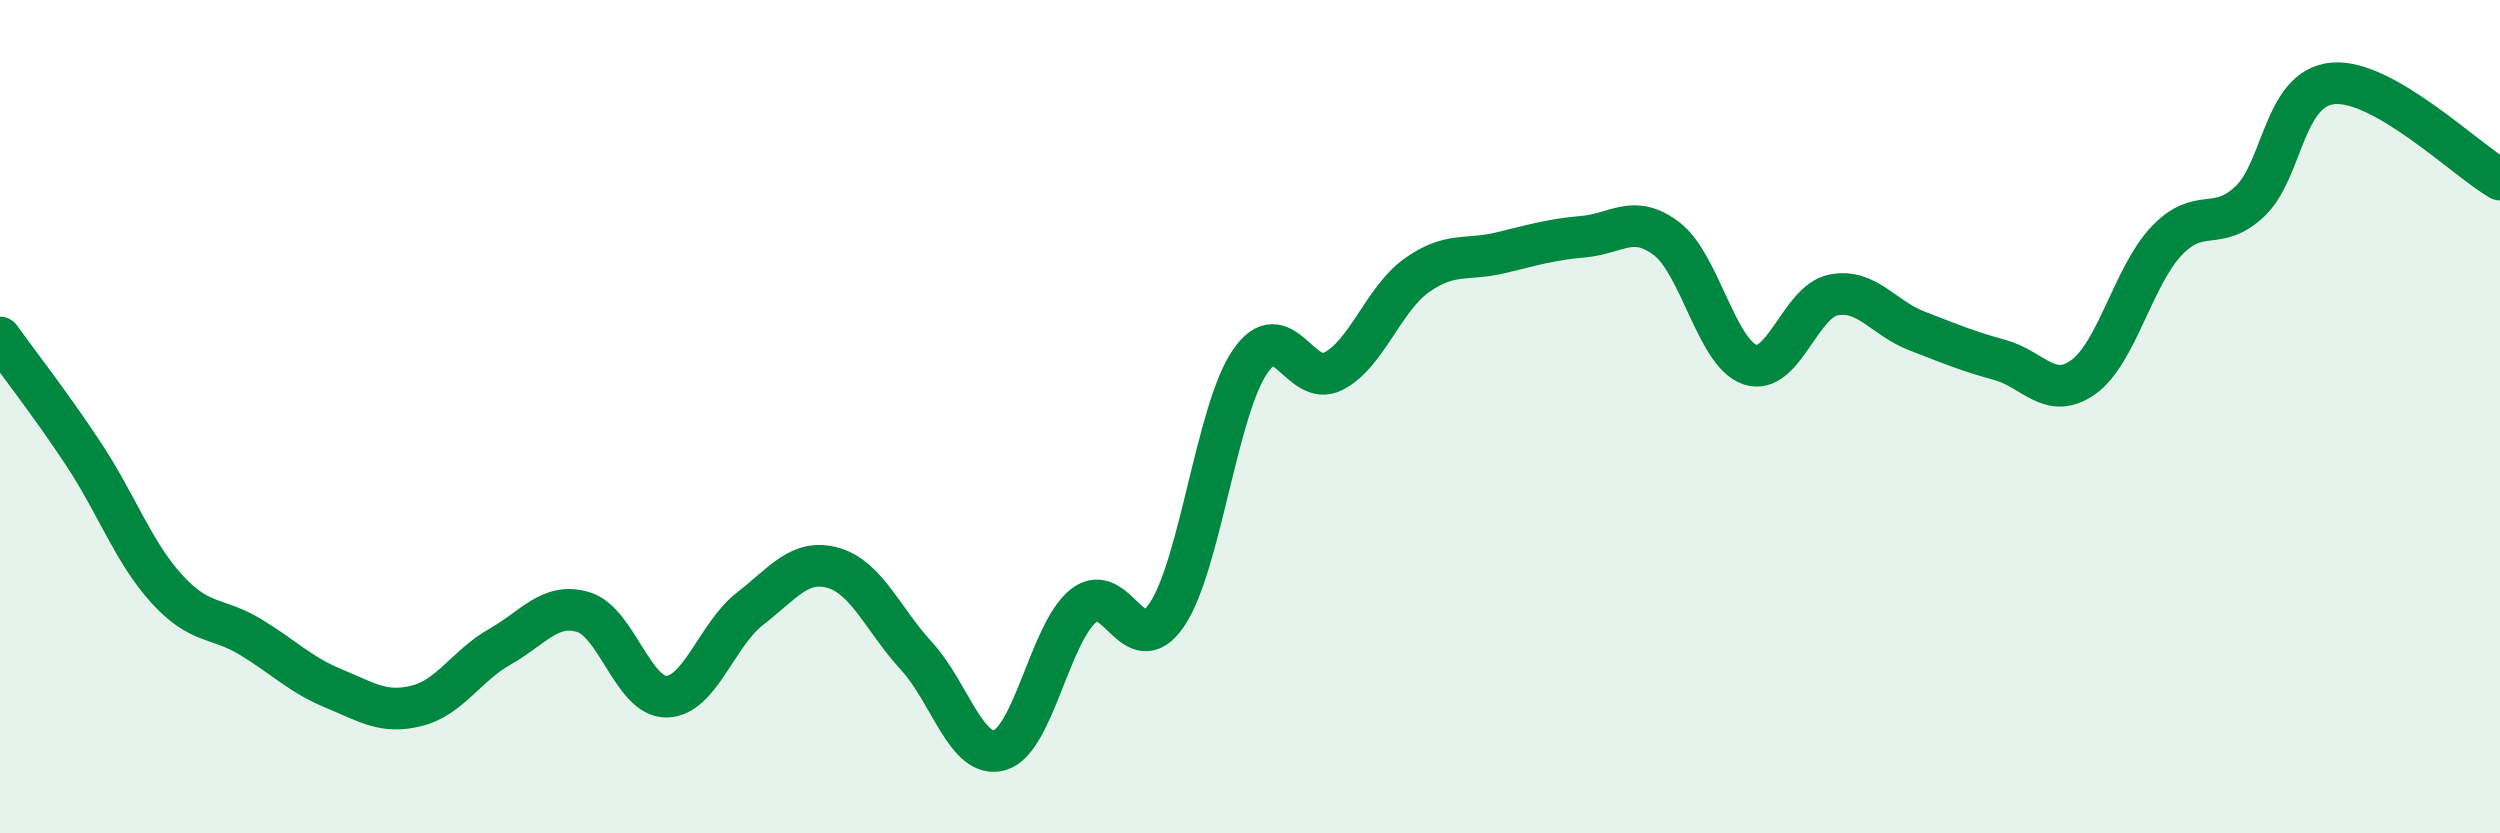
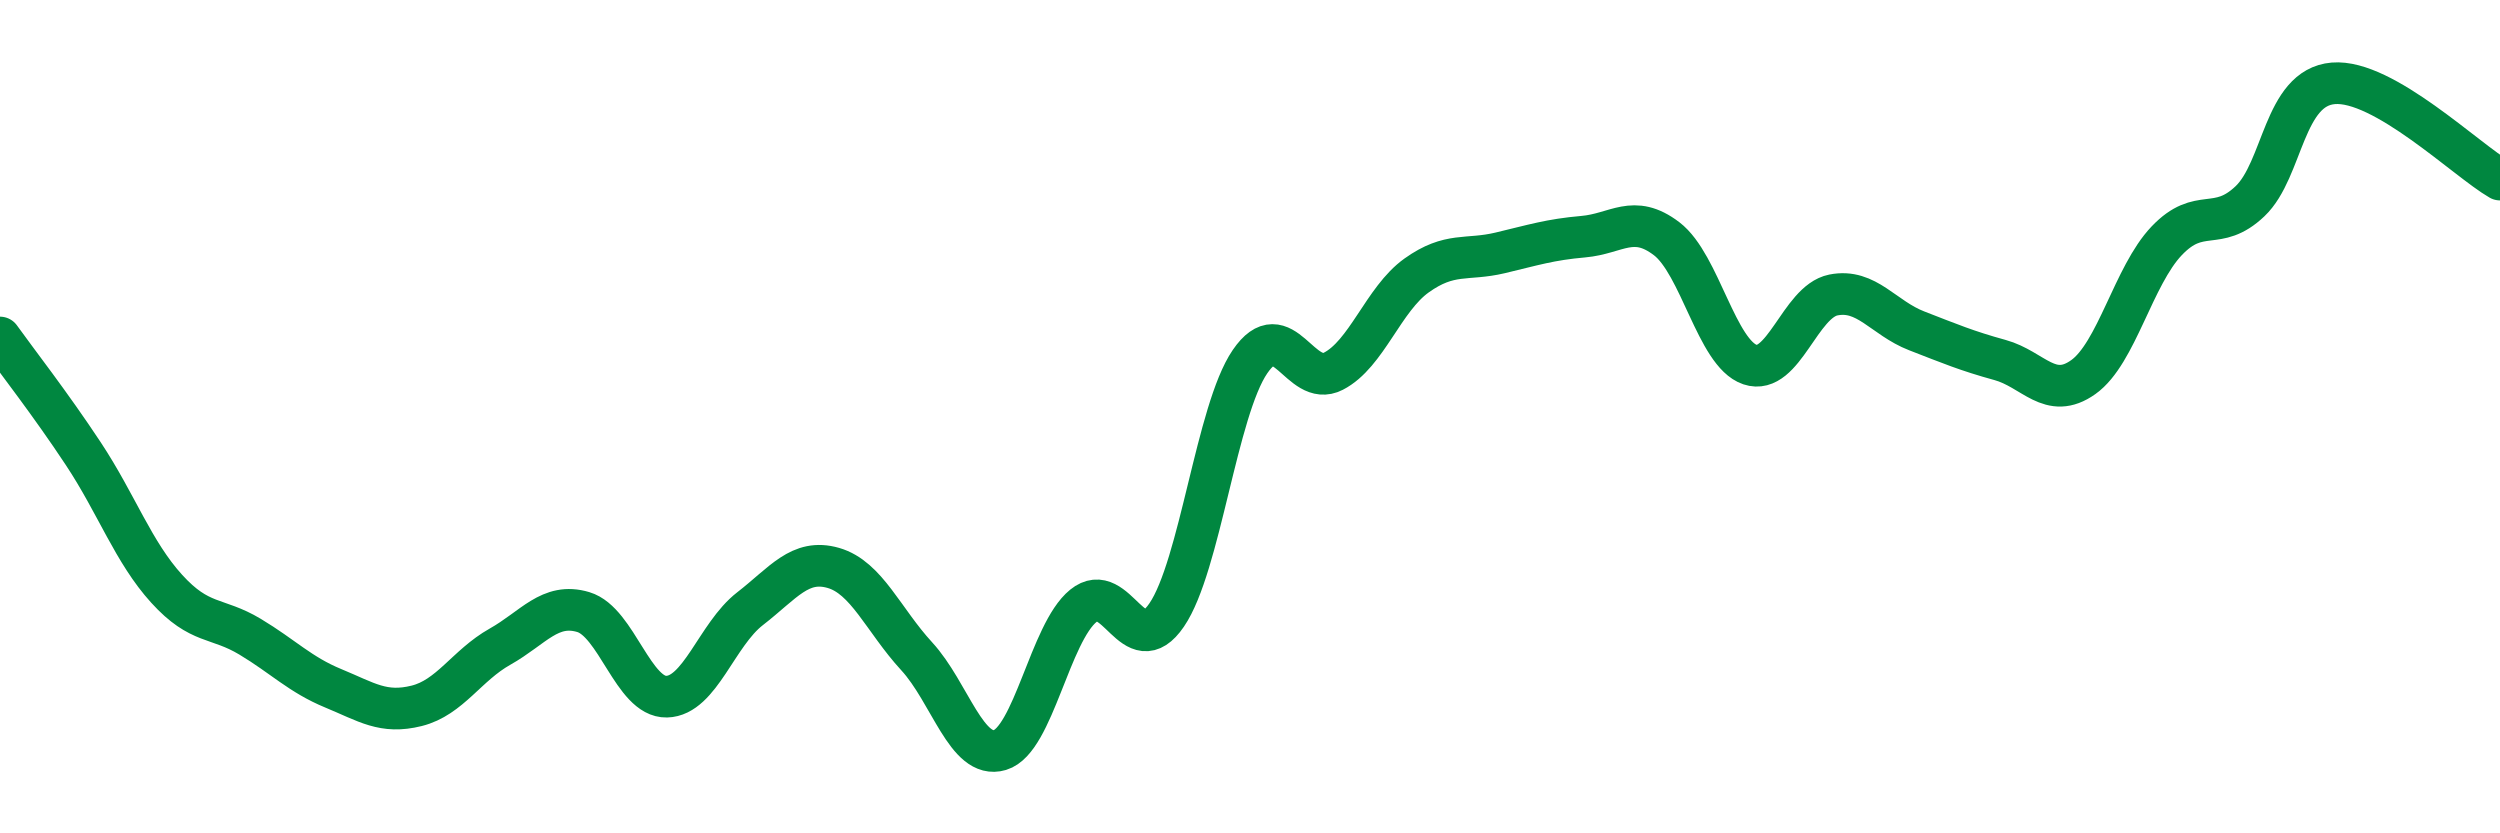
<svg xmlns="http://www.w3.org/2000/svg" width="60" height="20" viewBox="0 0 60 20">
-   <path d="M 0,8.1 C 0.4,8.66 1.2,9.68 2,10.89 C 2.8,12.1 3.2,13.25 4,14.13 C 4.8,15.01 5.2,14.8 6,15.28 C 6.8,15.76 7.2,16.19 8,16.52 C 8.8,16.85 9.2,17.14 10,16.94 C 10.8,16.74 11.2,15.97 12,15.52 C 12.8,15.07 13.2,14.45 14,14.69 C 14.8,14.93 15.2,16.74 16,16.72 C 16.8,16.7 17.2,15.23 18,14.61 C 18.8,13.99 19.2,13.4 20,13.63 C 20.8,13.86 21.2,14.88 22,15.75 C 22.8,16.62 23.2,18.24 24,18 C 24.8,17.76 25.2,15.19 26,14.54 C 26.8,13.89 27.2,15.93 28,14.76 C 28.8,13.59 29.2,9.85 30,8.68 C 30.8,7.51 31.2,9.32 32,8.91 C 32.8,8.5 33.2,7.18 34,6.61 C 34.8,6.04 35.2,6.26 36,6.07 C 36.8,5.88 37.2,5.75 38,5.68 C 38.8,5.61 39.2,5.12 40,5.73 C 40.8,6.34 41.2,8.48 42,8.75 C 42.8,9.02 43.2,7.24 44,7.08 C 44.8,6.92 45.2,7.63 46,7.94 C 46.8,8.25 47.2,8.42 48,8.64 C 48.8,8.86 49.2,9.62 50,9.05 C 50.8,8.48 51.2,6.62 52,5.78 C 52.8,4.94 53.2,5.59 54,4.83 C 54.8,4.07 54.8,2.1 56,2 C 57.2,1.9 59.2,3.85 60,4.31L60 20L0 20Z" fill="#008740" opacity="0.1" stroke-linecap="round" stroke-linejoin="round" />
  <path d="M 0,8.1 C 0.4,8.66 1.2,9.68 2,10.89 C 2.8,12.1 3.2,13.25 4,14.13 C 4.8,15.01 5.2,14.8 6,15.28 C 6.8,15.76 7.2,16.19 8,16.52 C 8.8,16.85 9.2,17.14 10,16.94 C 10.8,16.74 11.2,15.97 12,15.52 C 12.8,15.07 13.2,14.45 14,14.69 C 14.8,14.93 15.2,16.74 16,16.72 C 16.8,16.7 17.2,15.23 18,14.61 C 18.8,13.99 19.2,13.4 20,13.63 C 20.8,13.86 21.2,14.88 22,15.75 C 22.8,16.62 23.2,18.24 24,18 C 24.8,17.76 25.2,15.19 26,14.54 C 26.8,13.89 27.2,15.93 28,14.76 C 28.8,13.59 29.2,9.85 30,8.68 C 30.8,7.51 31.2,9.32 32,8.91 C 32.8,8.5 33.2,7.18 34,6.61 C 34.8,6.04 35.2,6.26 36,6.07 C 36.8,5.88 37.2,5.75 38,5.68 C 38.8,5.61 39.2,5.12 40,5.73 C 40.8,6.34 41.2,8.48 42,8.75 C 42.8,9.02 43.2,7.24 44,7.08 C 44.8,6.92 45.2,7.63 46,7.94 C 46.8,8.25 47.2,8.42 48,8.64 C 48.8,8.86 49.2,9.62 50,9.05 C 50.8,8.48 51.2,6.62 52,5.78 C 52.8,4.94 53.2,5.59 54,4.83 C 54.8,4.07 54.8,2.1 56,2 C 57.2,1.9 59.2,3.85 60,4.31" stroke="#008740" stroke-width="1" fill="none" stroke-linecap="round" stroke-linejoin="round" />
</svg>